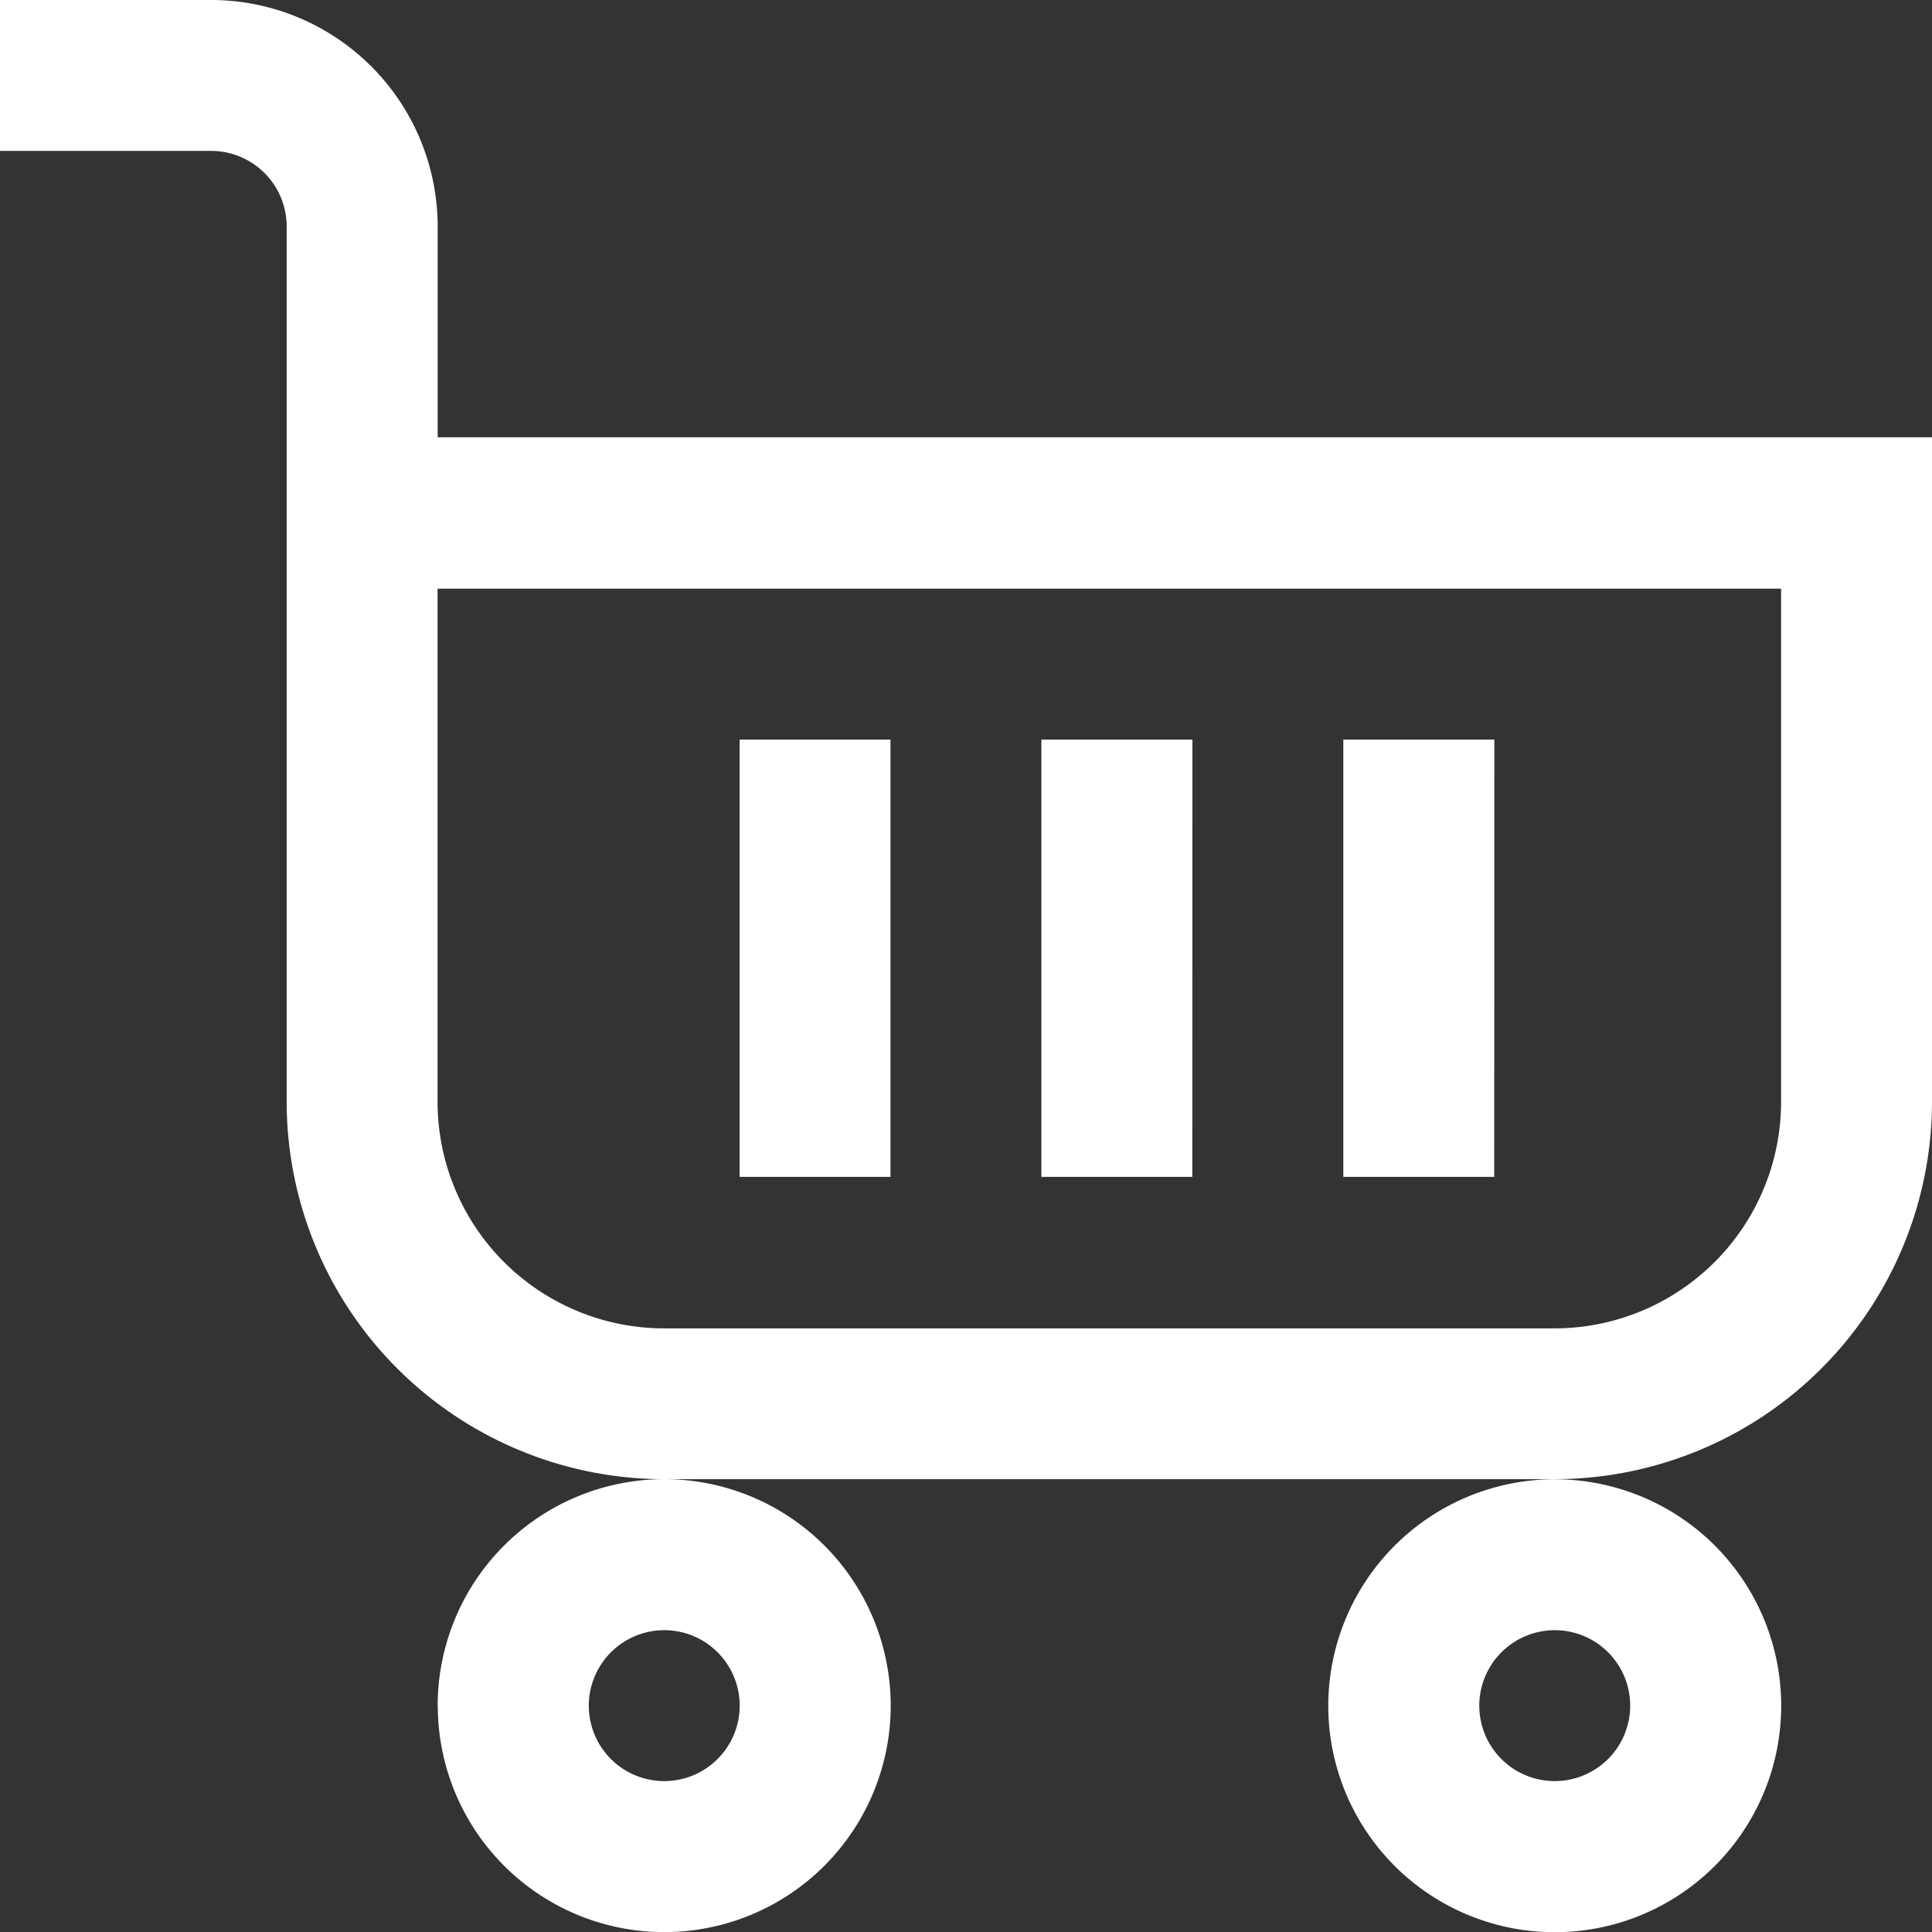
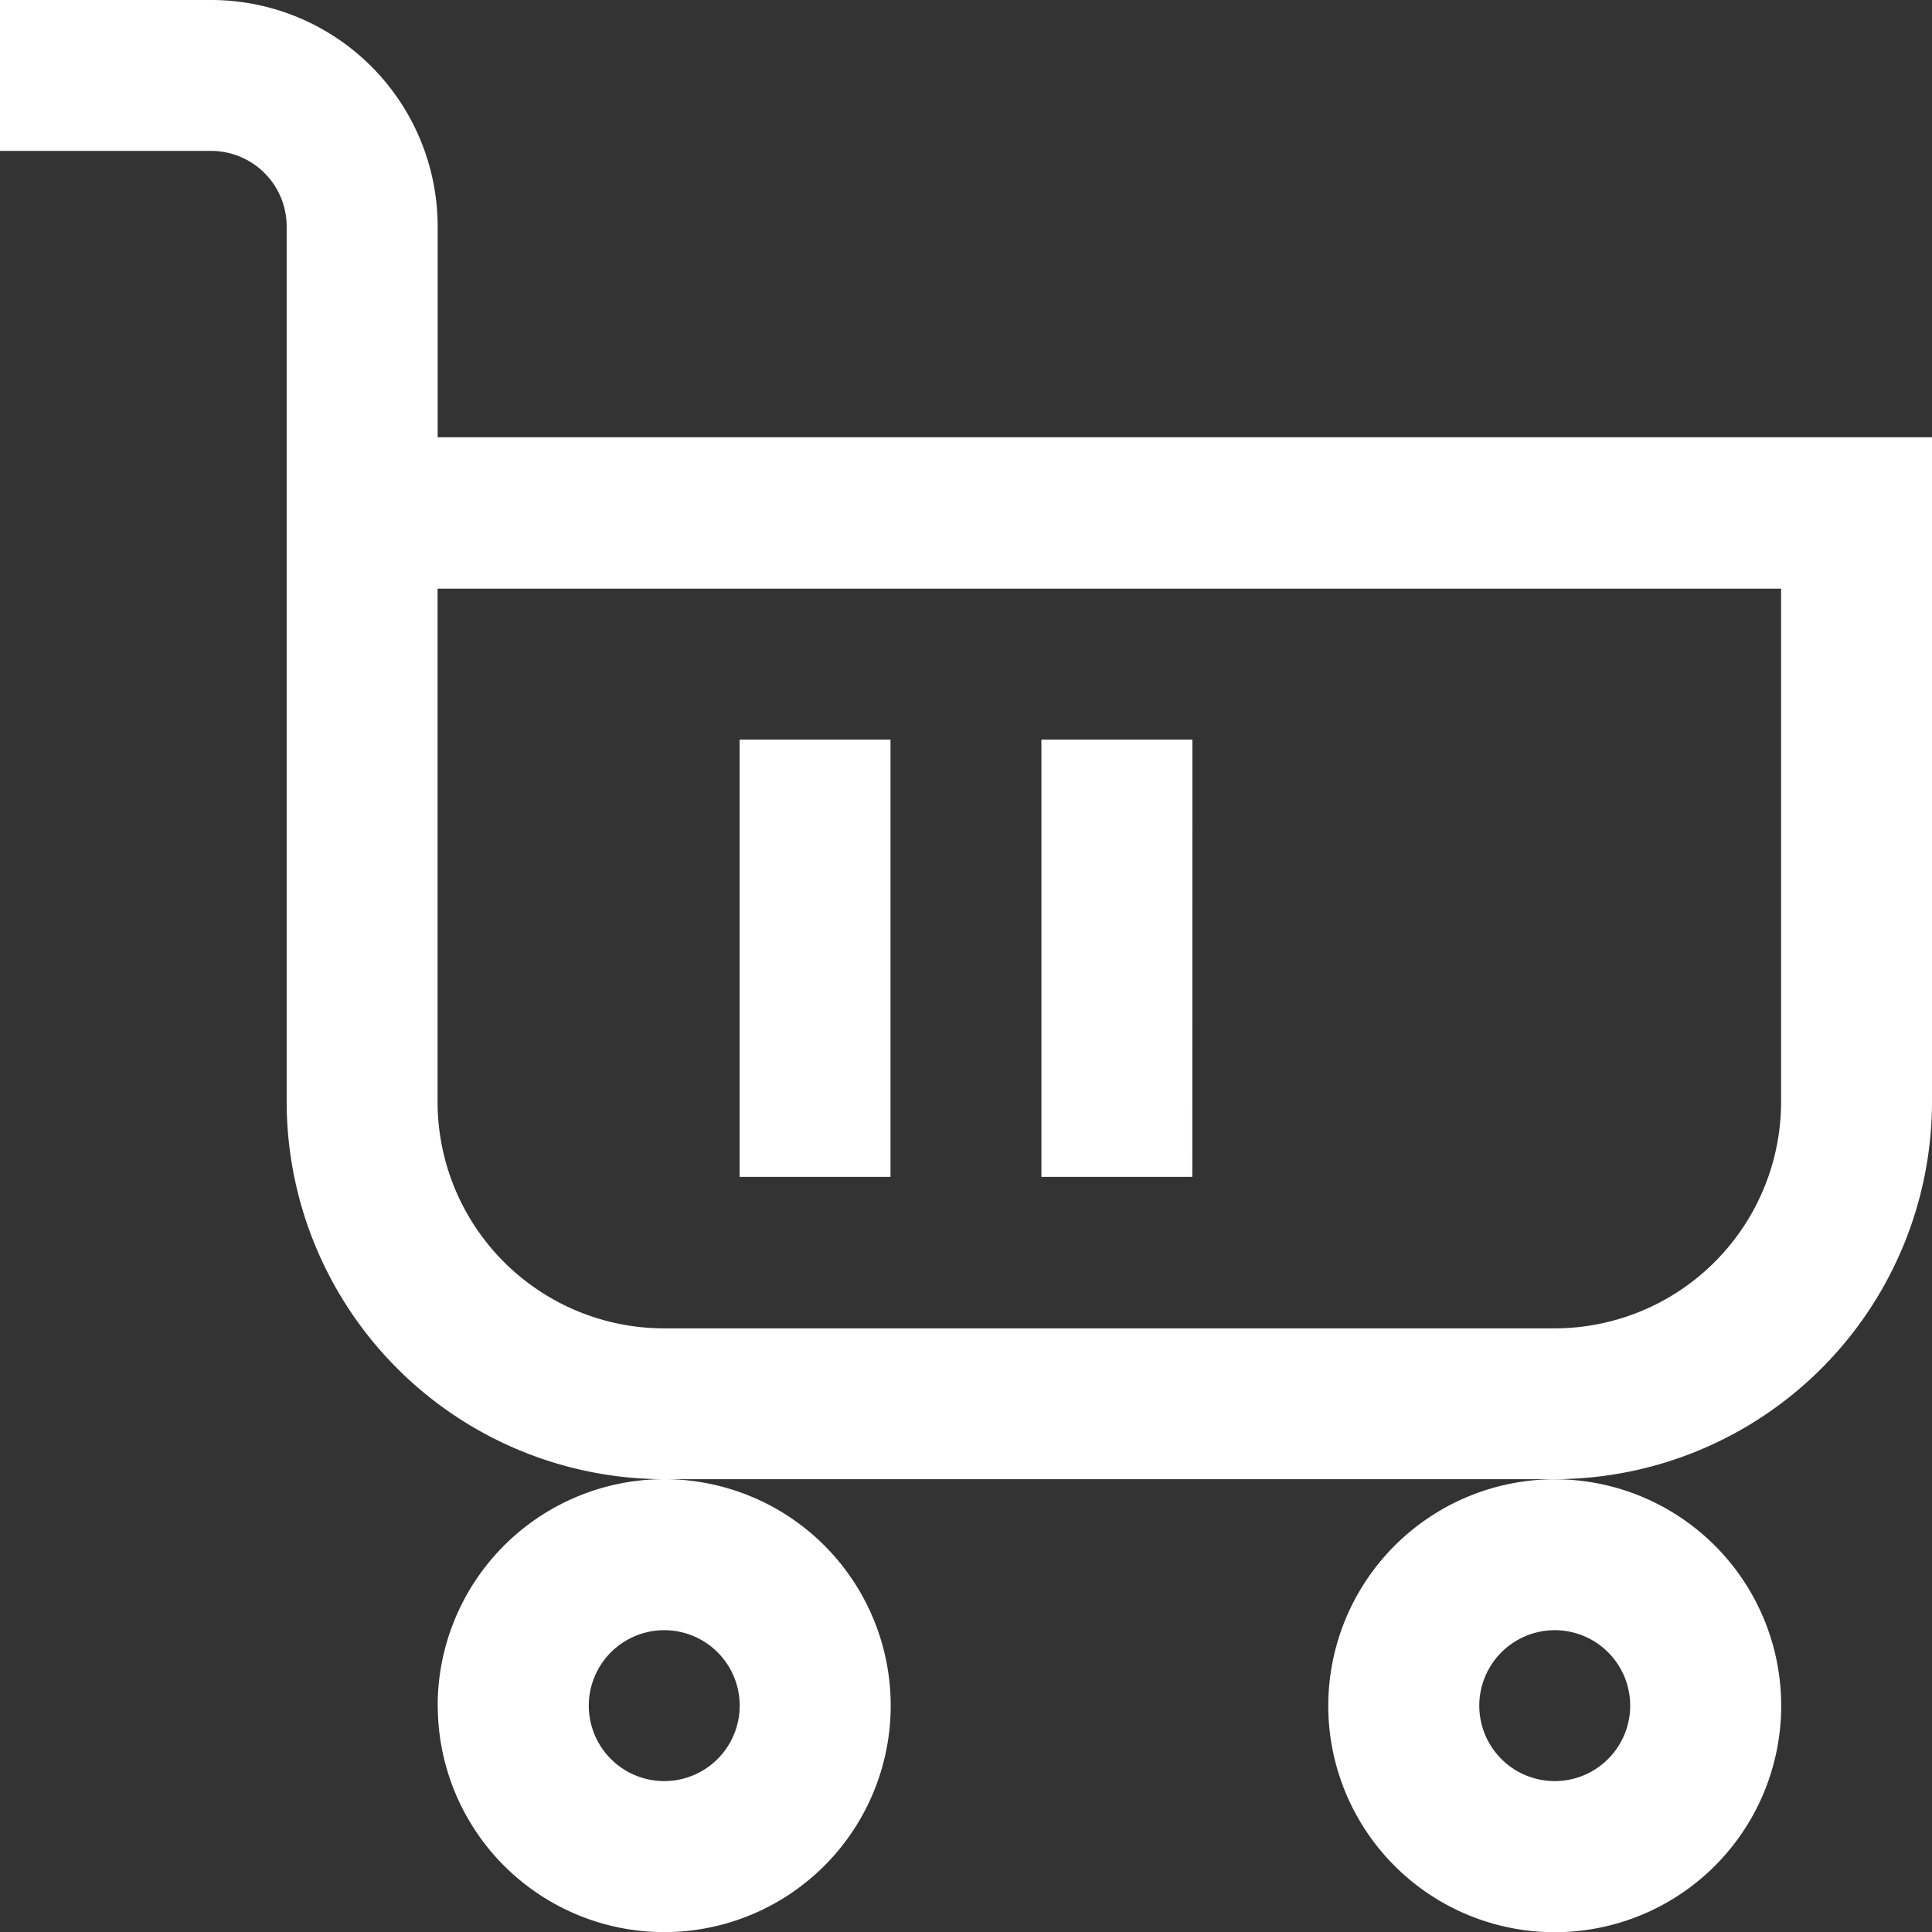
<svg xmlns="http://www.w3.org/2000/svg" id="icon-cart" width="18.999" height="19" viewBox="0 0 18.999 19">
  <rect x="0" y="0" width="18.999" height="19" fill="#333333" stroke="none" />
  <g id="Group_16912" data-name="Group 16912">
-     <path id="Path_20745" data-name="Path 20745" d="M13.074,16.773A2.227,2.227,0,1,0,15.3,14.547,2.229,2.229,0,0,0,13.074,16.773Zm2.227-.742a.742.742,0,1,1-.742.742A.743.743,0,0,1,15.3,16.031Zm-10.984.742a2.227,2.227,0,1,0,2.227-2.227A2.229,2.229,0,0,0,4.316,16.773Zm2.227-.742a.742.742,0,1,1-.742.742A.743.743,0,0,1,6.542,16.031ZM8.769,7.273H7.285v4.3H8.769ZM4.316,4.3V2.227A2.229,2.229,0,0,0,2.089,0H.012V1.484H2.089a.743.743,0,0,1,.742.742v8.609a3.715,3.715,0,0,0,3.711,3.711H15.3a3.715,3.715,0,0,0,3.711-3.711V4.3Zm13.211,6.531A2.229,2.229,0,0,1,15.3,13.063H6.542a2.229,2.229,0,0,1-2.227-2.227V5.789H17.527ZM11.738,7.273H10.253v4.3h1.484Zm2.969,0H13.222v4.3h1.484Z" transform="translate(-0.012)" fill="#fff" />
+     <path id="Path_20745" data-name="Path 20745" d="M13.074,16.773A2.227,2.227,0,1,0,15.3,14.547,2.229,2.229,0,0,0,13.074,16.773Zm2.227-.742a.742.742,0,1,1-.742.742A.743.743,0,0,1,15.3,16.031Zm-10.984.742a2.227,2.227,0,1,0,2.227-2.227A2.229,2.229,0,0,0,4.316,16.773Zm2.227-.742a.742.742,0,1,1-.742.742A.743.743,0,0,1,6.542,16.031ZM8.769,7.273H7.285v4.3H8.769ZM4.316,4.3V2.227A2.229,2.229,0,0,0,2.089,0H.012V1.484H2.089a.743.743,0,0,1,.742.742v8.609a3.715,3.715,0,0,0,3.711,3.711H15.3a3.715,3.715,0,0,0,3.711-3.711V4.3Zm13.211,6.531A2.229,2.229,0,0,1,15.3,13.063H6.542a2.229,2.229,0,0,1-2.227-2.227V5.789H17.527ZM11.738,7.273H10.253v4.3h1.484Zm2.969,0H13.222h1.484Z" transform="translate(-0.012)" fill="#fff" />
  </g>
</svg>